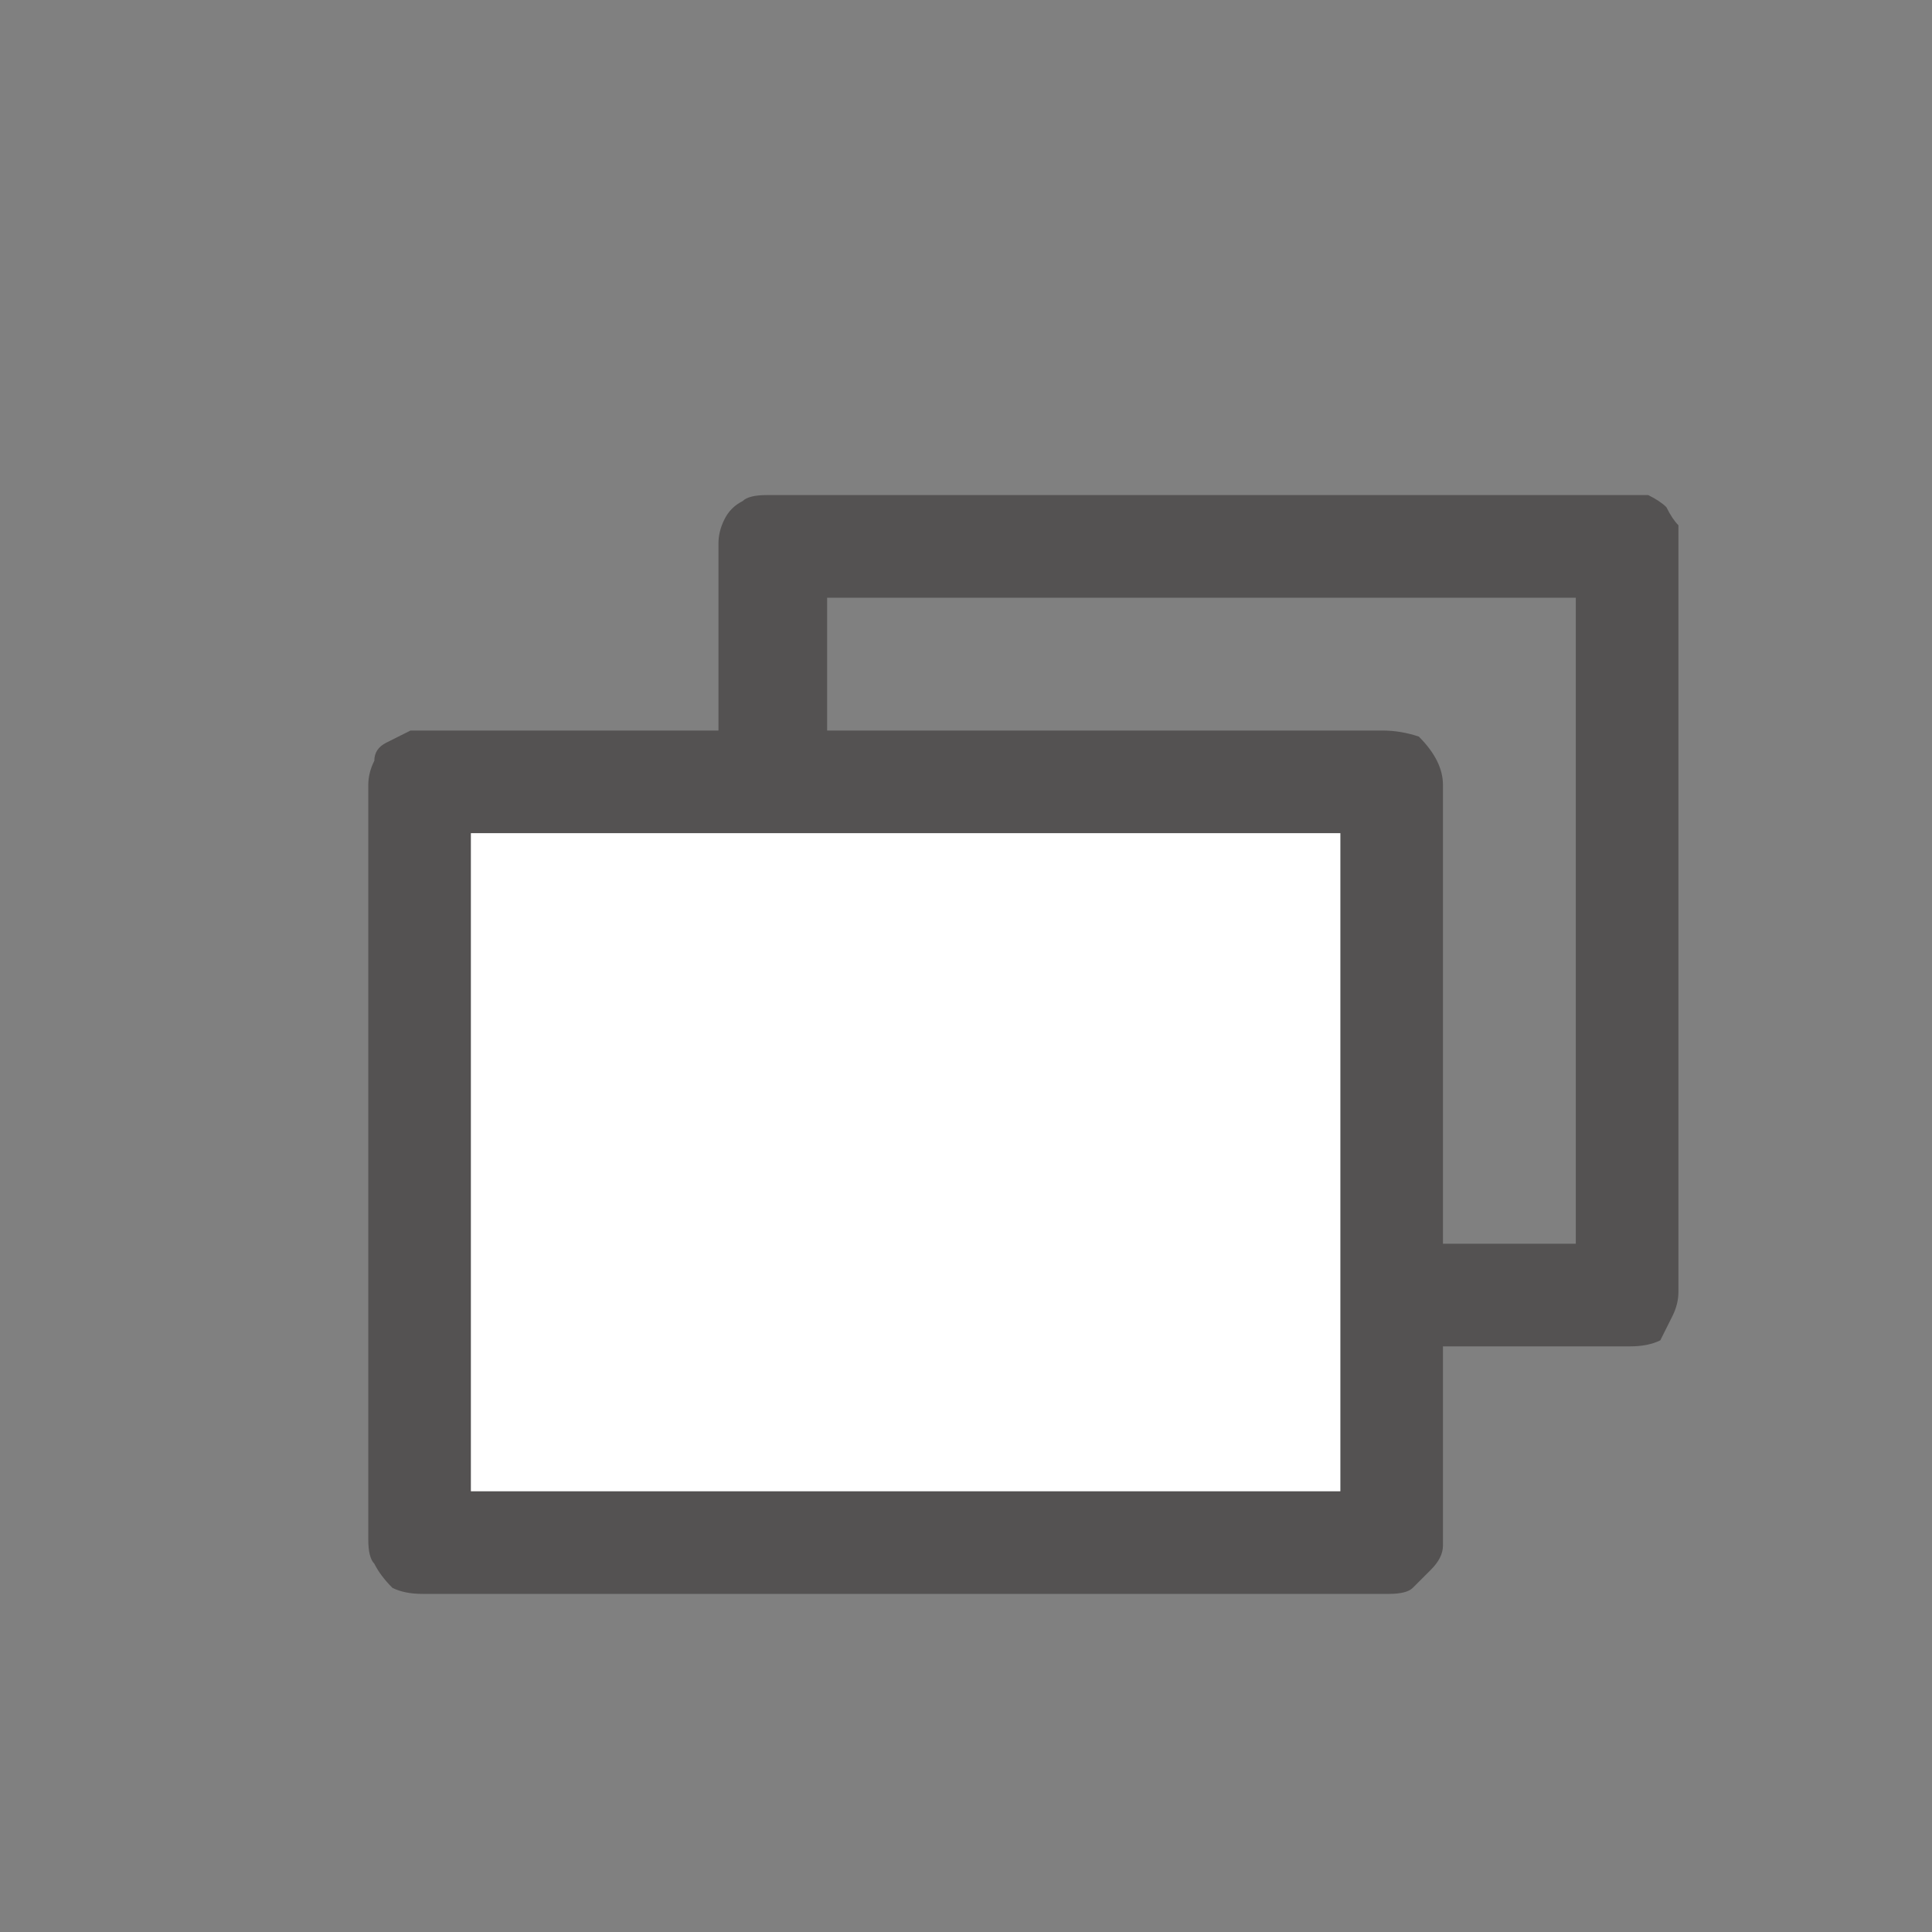
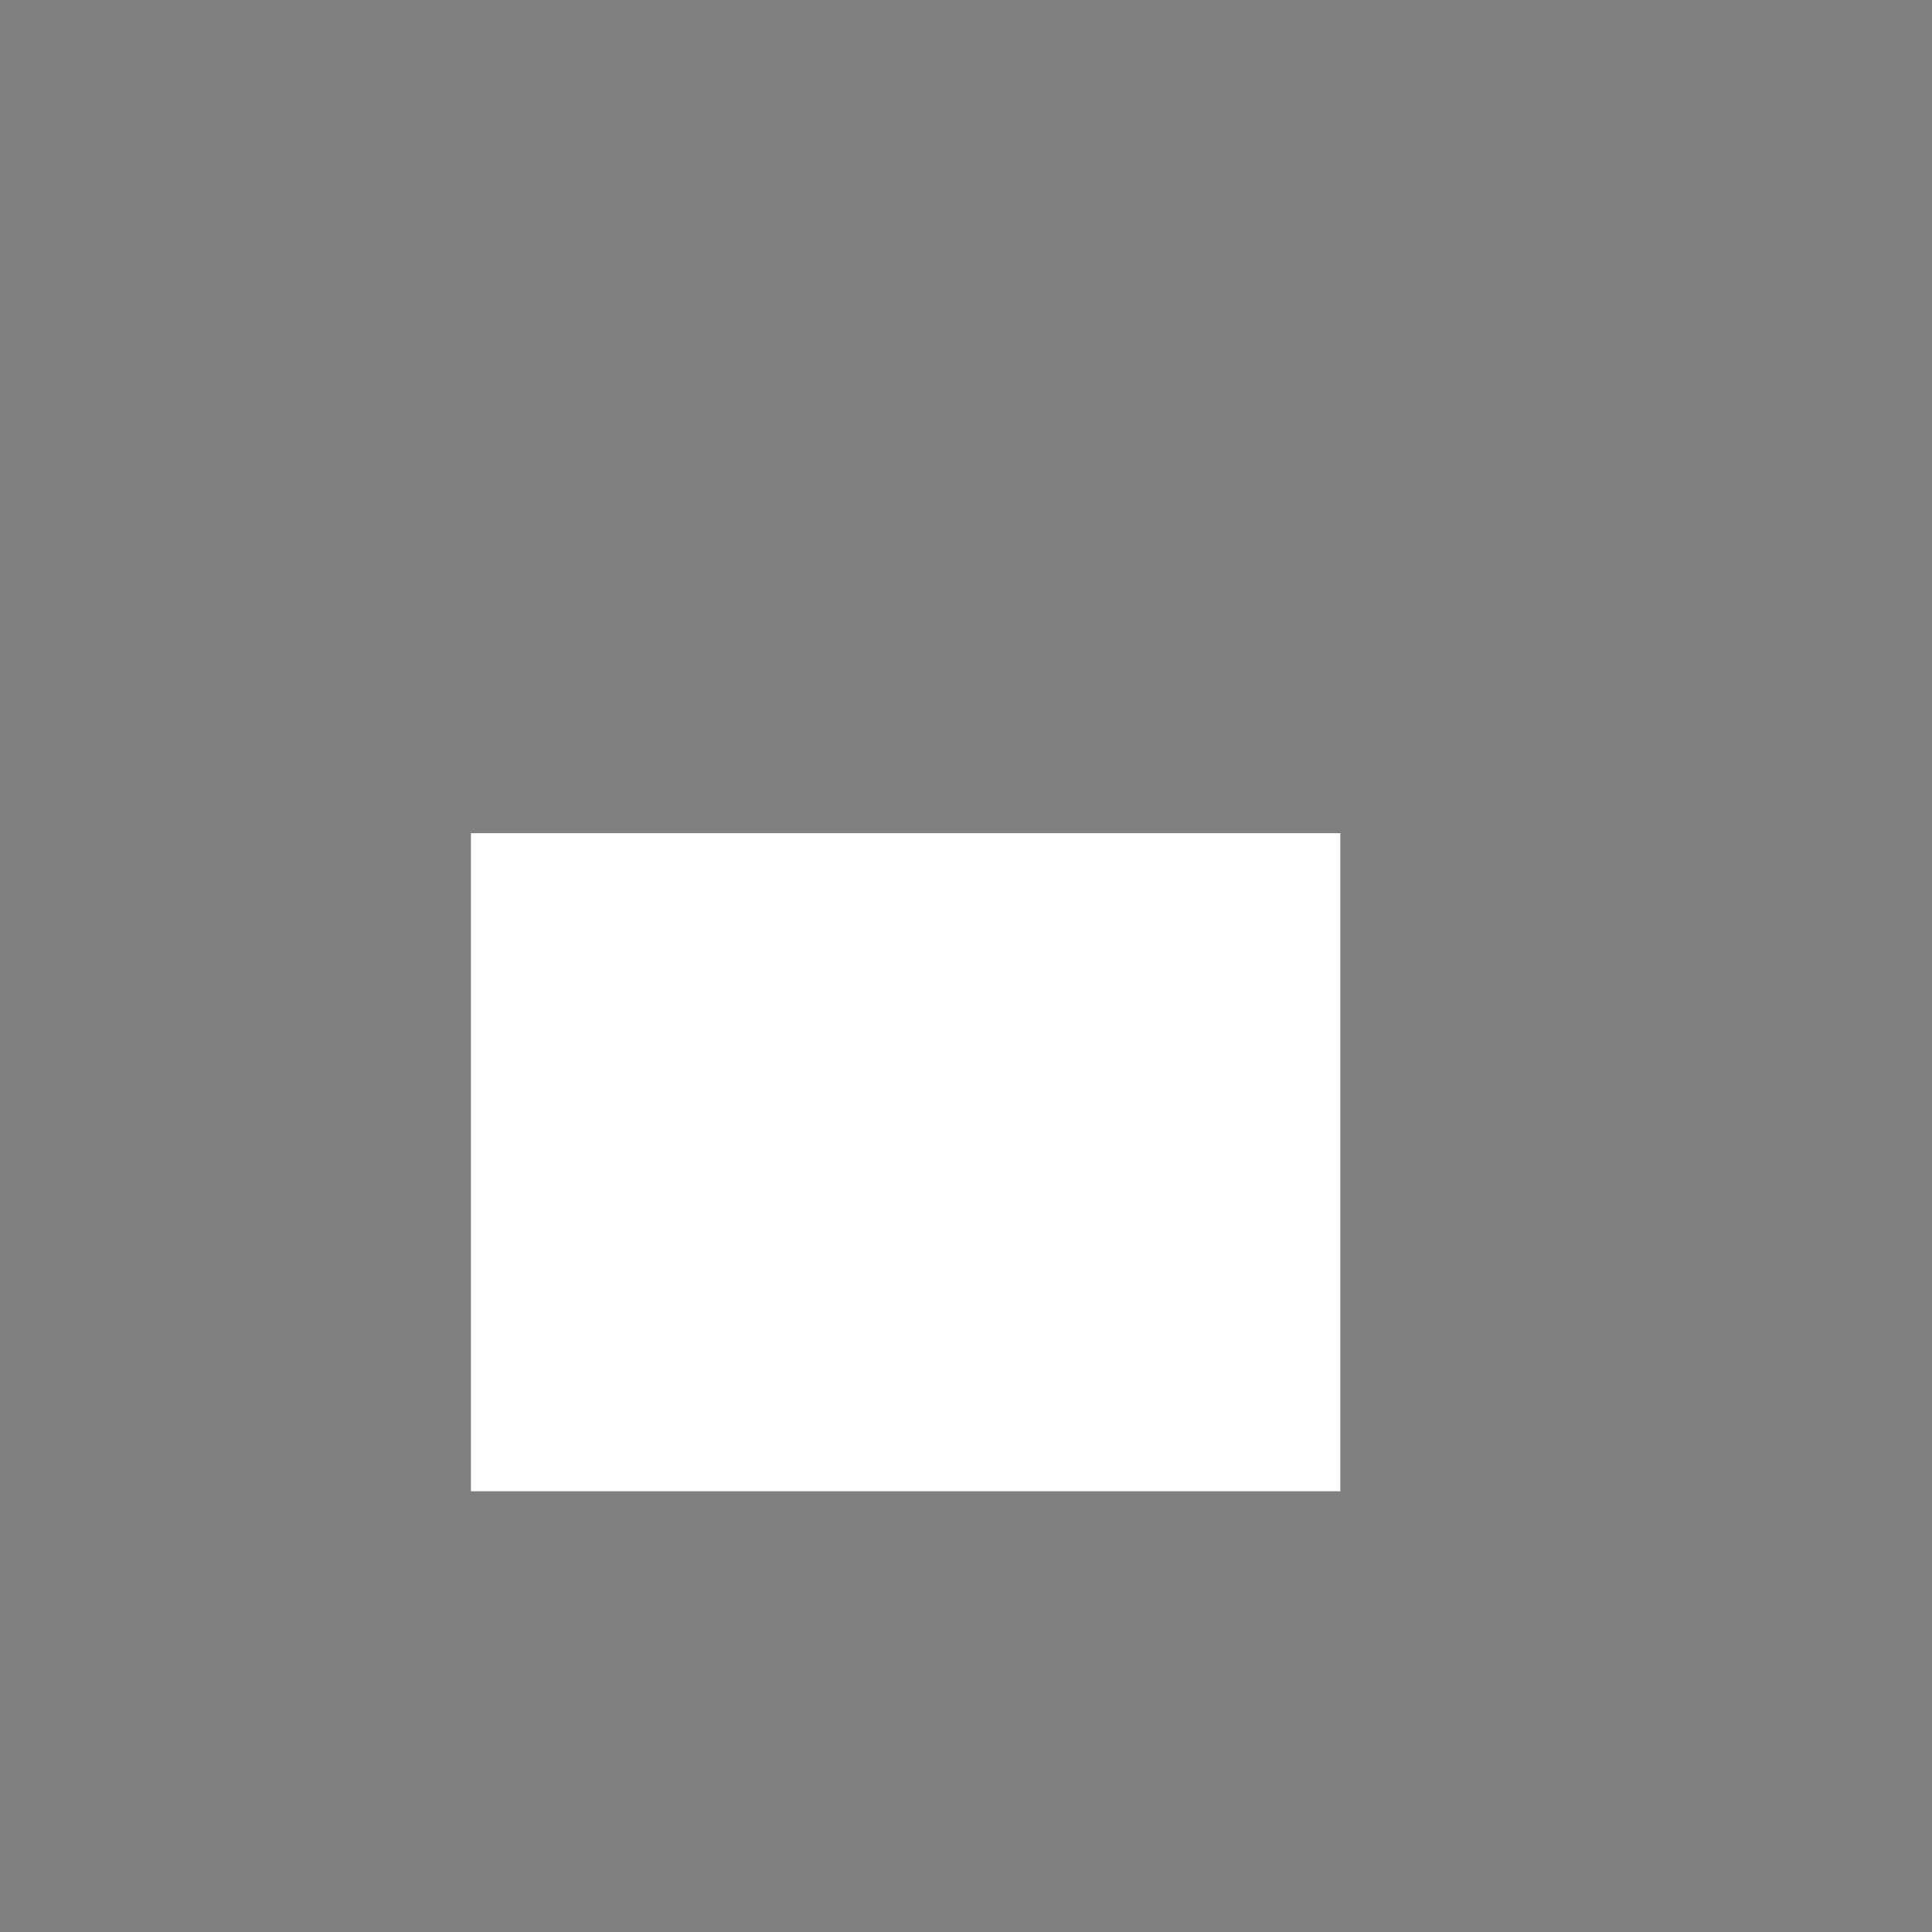
<svg xmlns="http://www.w3.org/2000/svg" height="16" width="16">
  <rect width="100%" height="100%" fill="#808080" stroke="none" />
  <defs />
  <g>
-     <path d="M5.95 6.05 L5.95 4.5 Q5.95 4.4 6 4.3 6.05 4.2 6.15 4.15 6.2 4.1 6.35 4.1 6.35 4.1 6.35 4.1 L6.4 4.1 Q6.4 4.1 6.4 4.1 L13.15 4.1 Q13.2 4.1 13.3 4.1 13.4 4.1 13.5 4.1 13.6 4.1 13.65 4.1 13.75 4.15 13.8 4.2 13.85 4.3 13.9 4.35 13.9 4.45 13.9 4.55 L13.9 10.7 Q13.9 10.8 13.85 10.9 13.8 11 13.75 11.1 13.65 11.15 13.5 11.15 L11.95 11.15 11.95 11.35 Q11.95 11.6 11.95 11.85 11.95 12.1 11.95 12.3 11.95 12.55 11.95 12.8 11.95 12.9 11.85 13 11.8 13.05 11.7 13.15 11.65 13.2 11.5 13.2 L3.5 13.2 Q3.35 13.2 3.25 13.15 3.15 13.05 3.1 12.95 3.05 12.9 3.05 12.75 L3.05 6.5 Q3.05 6.4 3.1 6.3 3.1 6.2 3.2 6.15 3.3 6.1 3.4 6.05 L3.45 6.05 Q3.45 6.05 3.45 6.05 3.45 6.05 3.45 6.05 3.5 6.05 3.5 6.05 3.5 6.05 3.5 6.05 L5.95 6.05 M5.95 6.9 L3.9 6.9 Q3.9 6.9 3.9 6.95 L3.9 12.3 Q3.9 12.3 3.9 12.35 3.9 12.35 3.9 12.35 L3.95 12.35 11.05 12.35 Q11.05 12.35 11.1 12.35 11.1 12.3 11.1 12.3 L11.1 11.15 11.1 10.3 11.1 6.95 Q11.1 6.95 11.1 6.9 11.05 6.9 11.05 6.9 L6.85 6.9 5.95 6.9 M6.85 6.05 L11.45 6.05 Q11.6 6.05 11.75 6.1 11.85 6.2 11.9 6.3 11.95 6.4 11.95 6.5 L11.95 10.3 13.05 10.3 Q13.05 10.3 13.05 10.3 13.05 10.3 13.05 10.3 L13.05 10.25 13.05 4.95 Q13.05 4.95 13.05 4.95 13.05 4.95 13.05 4.95 L6.85 4.95 Q6.85 4.95 6.85 4.95 L6.85 6.05" fill="#545252" stroke="none" />
-     <path d="M5.95 6.9 L6.85 6.9 11.05 6.9 Q11.05 6.9 11.1 6.9 11.1 6.95 11.1 6.95 L11.1 10.3 11.1 11.15 11.1 12.3 Q11.1 12.3 11.1 12.35 11.05 12.35 11.05 12.35 L3.95 12.35 3.9 12.35 Q3.9 12.35 3.9 12.35 3.9 12.3 3.9 12.3 L3.9 6.95 Q3.9 6.9 3.9 6.9 L5.95 6.9" fill="#FFFFFF" stroke="none" />
+     <path d="M5.95 6.9 Q11.05 6.9 11.1 6.9 11.1 6.95 11.1 6.95 L11.1 10.3 11.1 11.15 11.1 12.3 Q11.1 12.3 11.1 12.35 11.05 12.35 11.05 12.35 L3.95 12.35 3.9 12.35 Q3.9 12.35 3.9 12.35 3.9 12.3 3.9 12.3 L3.9 6.95 Q3.9 6.9 3.9 6.9 L5.95 6.9" fill="#FFFFFF" stroke="none" />
  </g>
</svg>